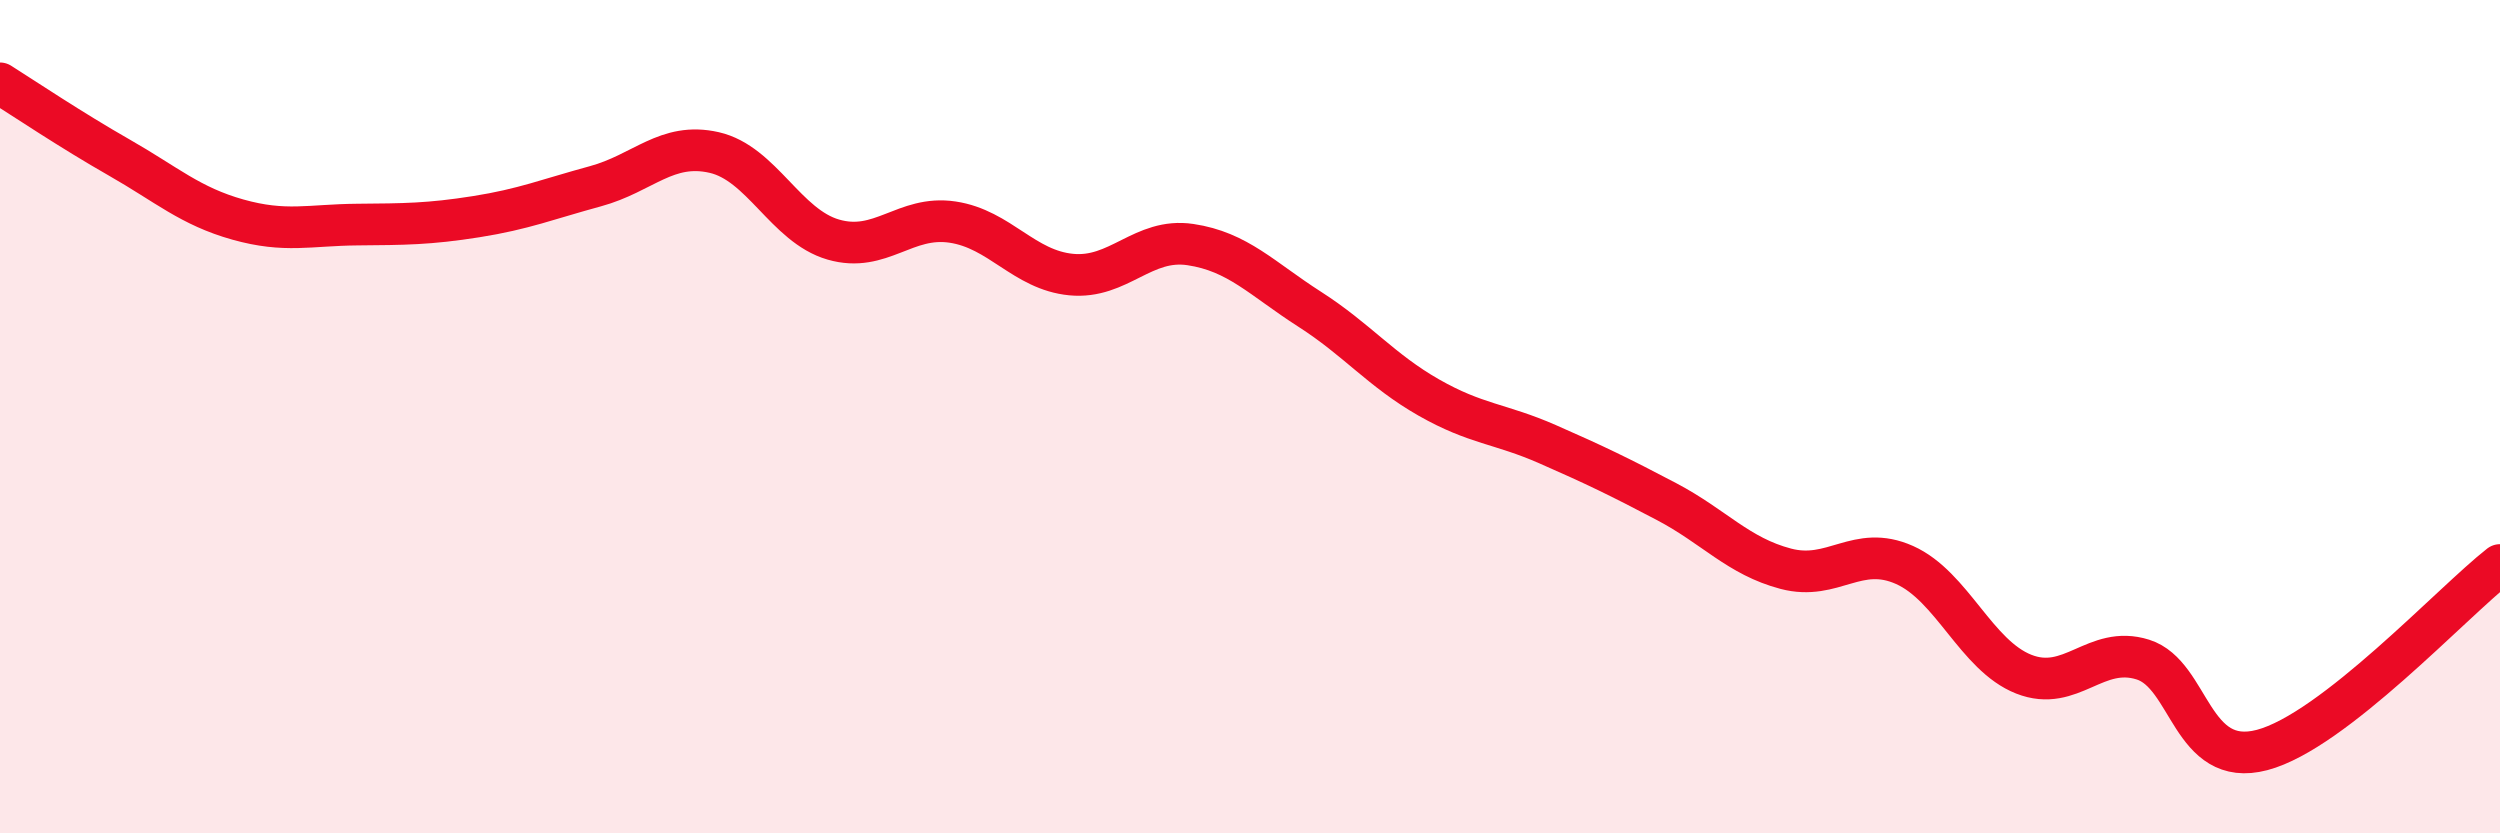
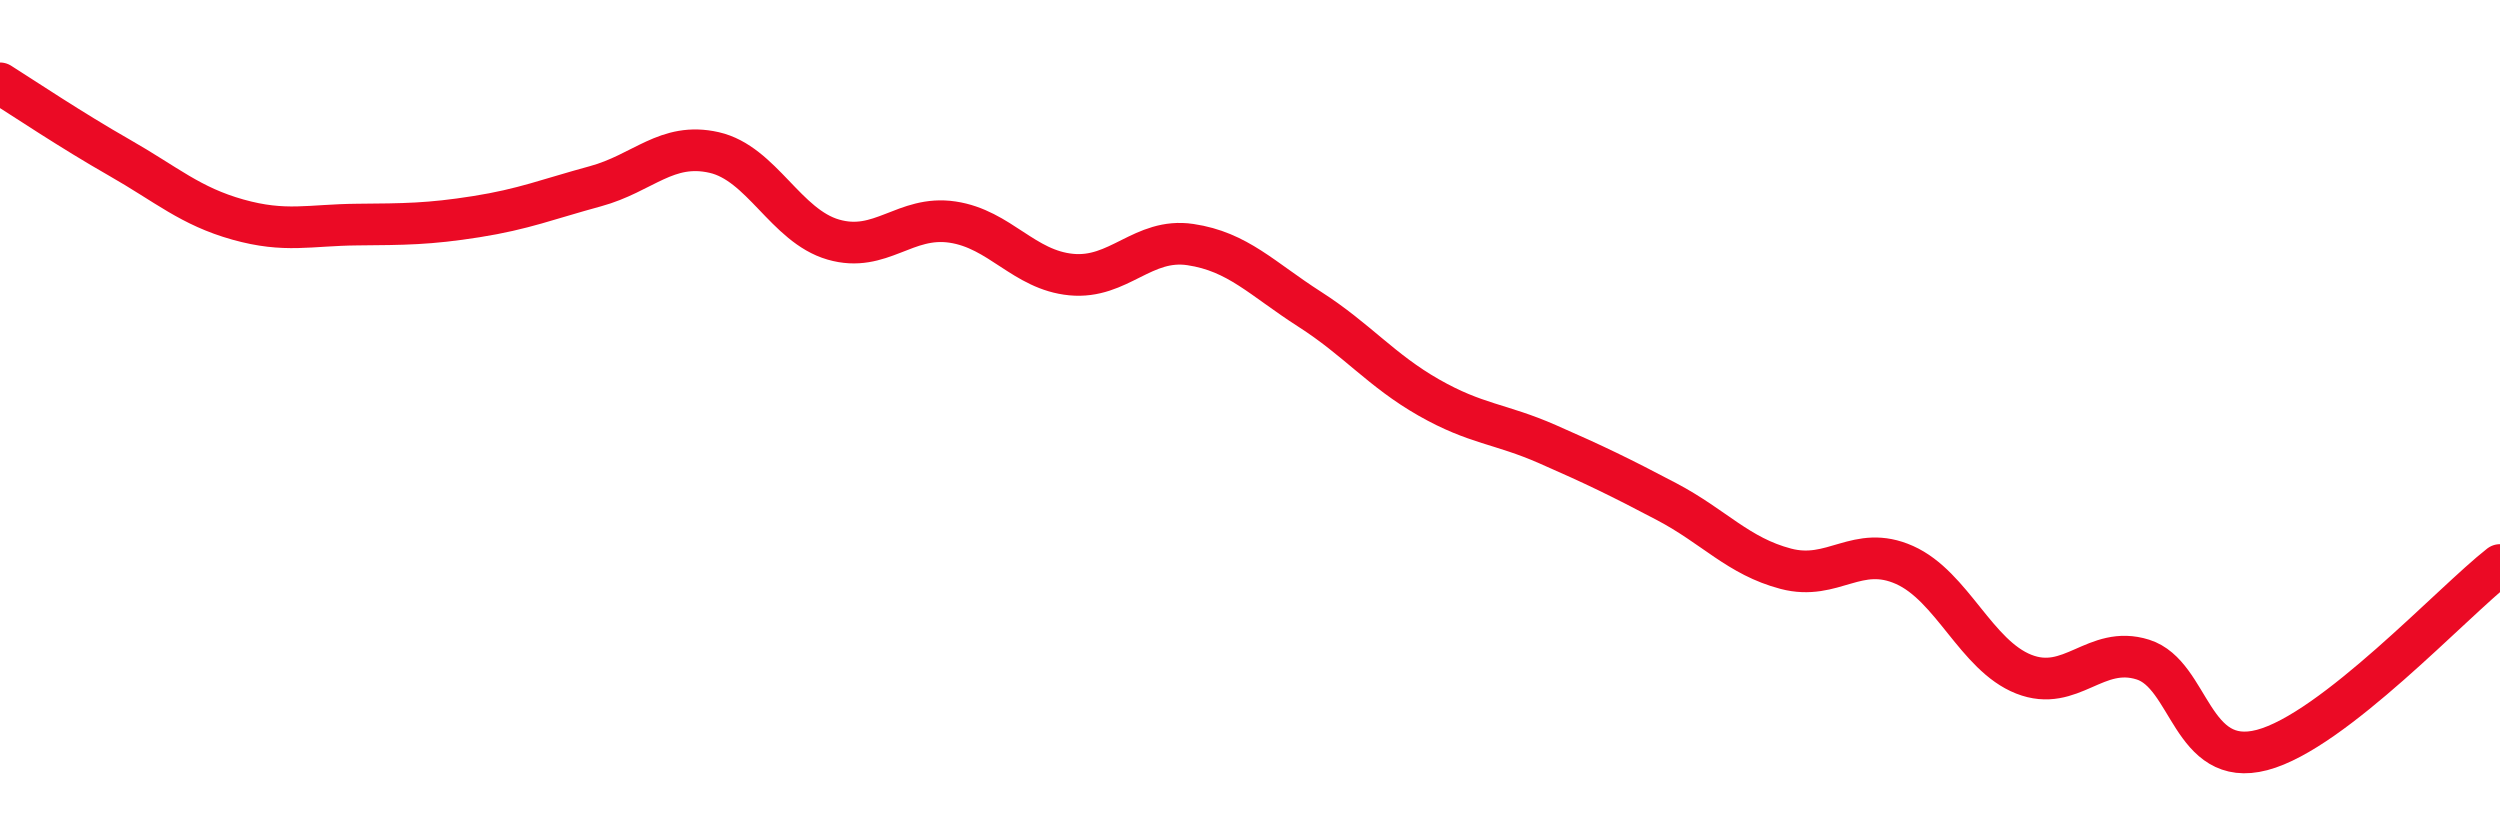
<svg xmlns="http://www.w3.org/2000/svg" width="60" height="20" viewBox="0 0 60 20">
-   <path d="M 0,2 C 0.57,2.36 1.72,3.13 2.86,3.78 C 4,4.43 4.57,4.95 5.71,5.27 C 6.85,5.59 7.43,5.4 8.57,5.39 C 9.71,5.38 10.29,5.38 11.43,5.2 C 12.57,5.02 13.15,4.78 14.29,4.47 C 15.43,4.16 16,3.4 17.14,3.66 C 18.28,3.92 18.86,5.42 20,5.75 C 21.14,6.08 21.72,5.16 22.86,5.33 C 24,5.5 24.57,6.48 25.71,6.59 C 26.85,6.7 27.43,5.7 28.57,5.87 C 29.71,6.04 30.29,6.69 31.43,7.42 C 32.57,8.15 33.15,8.89 34.29,9.54 C 35.43,10.19 36,10.16 37.14,10.66 C 38.28,11.16 38.86,11.44 40,12.04 C 41.14,12.64 41.72,13.35 42.86,13.65 C 44,13.95 44.57,13.05 45.71,13.56 C 46.85,14.07 47.43,15.73 48.57,16.18 C 49.71,16.63 50.29,15.47 51.43,15.83 C 52.57,16.19 52.58,18.45 54.29,18 C 56,17.55 58.86,14.45 60,13.56L60 20L0 20Z" fill="#EB0A25" opacity="0.1" stroke-linecap="round" stroke-linejoin="round" />
  <path d="M 0,2 C 0.57,2.36 1.72,3.13 2.86,3.78 C 4,4.43 4.57,4.95 5.71,5.27 C 6.85,5.59 7.43,5.4 8.57,5.39 C 9.71,5.38 10.29,5.38 11.43,5.2 C 12.57,5.02 13.15,4.78 14.29,4.47 C 15.43,4.16 16,3.4 17.14,3.66 C 18.28,3.92 18.86,5.42 20,5.75 C 21.14,6.08 21.72,5.16 22.86,5.33 C 24,5.5 24.57,6.48 25.71,6.59 C 26.85,6.7 27.43,5.7 28.57,5.87 C 29.71,6.04 30.29,6.69 31.43,7.42 C 32.57,8.15 33.15,8.89 34.29,9.54 C 35.43,10.19 36,10.16 37.14,10.66 C 38.28,11.16 38.86,11.44 40,12.04 C 41.14,12.64 41.72,13.35 42.86,13.65 C 44,13.95 44.57,13.05 45.71,13.56 C 46.85,14.07 47.43,15.73 48.57,16.18 C 49.71,16.63 50.29,15.47 51.43,15.83 C 52.57,16.19 52.58,18.45 54.29,18 C 56,17.55 58.86,14.45 60,13.56" stroke="#EB0A25" stroke-width="1" fill="none" stroke-linecap="round" stroke-linejoin="round" />
</svg>